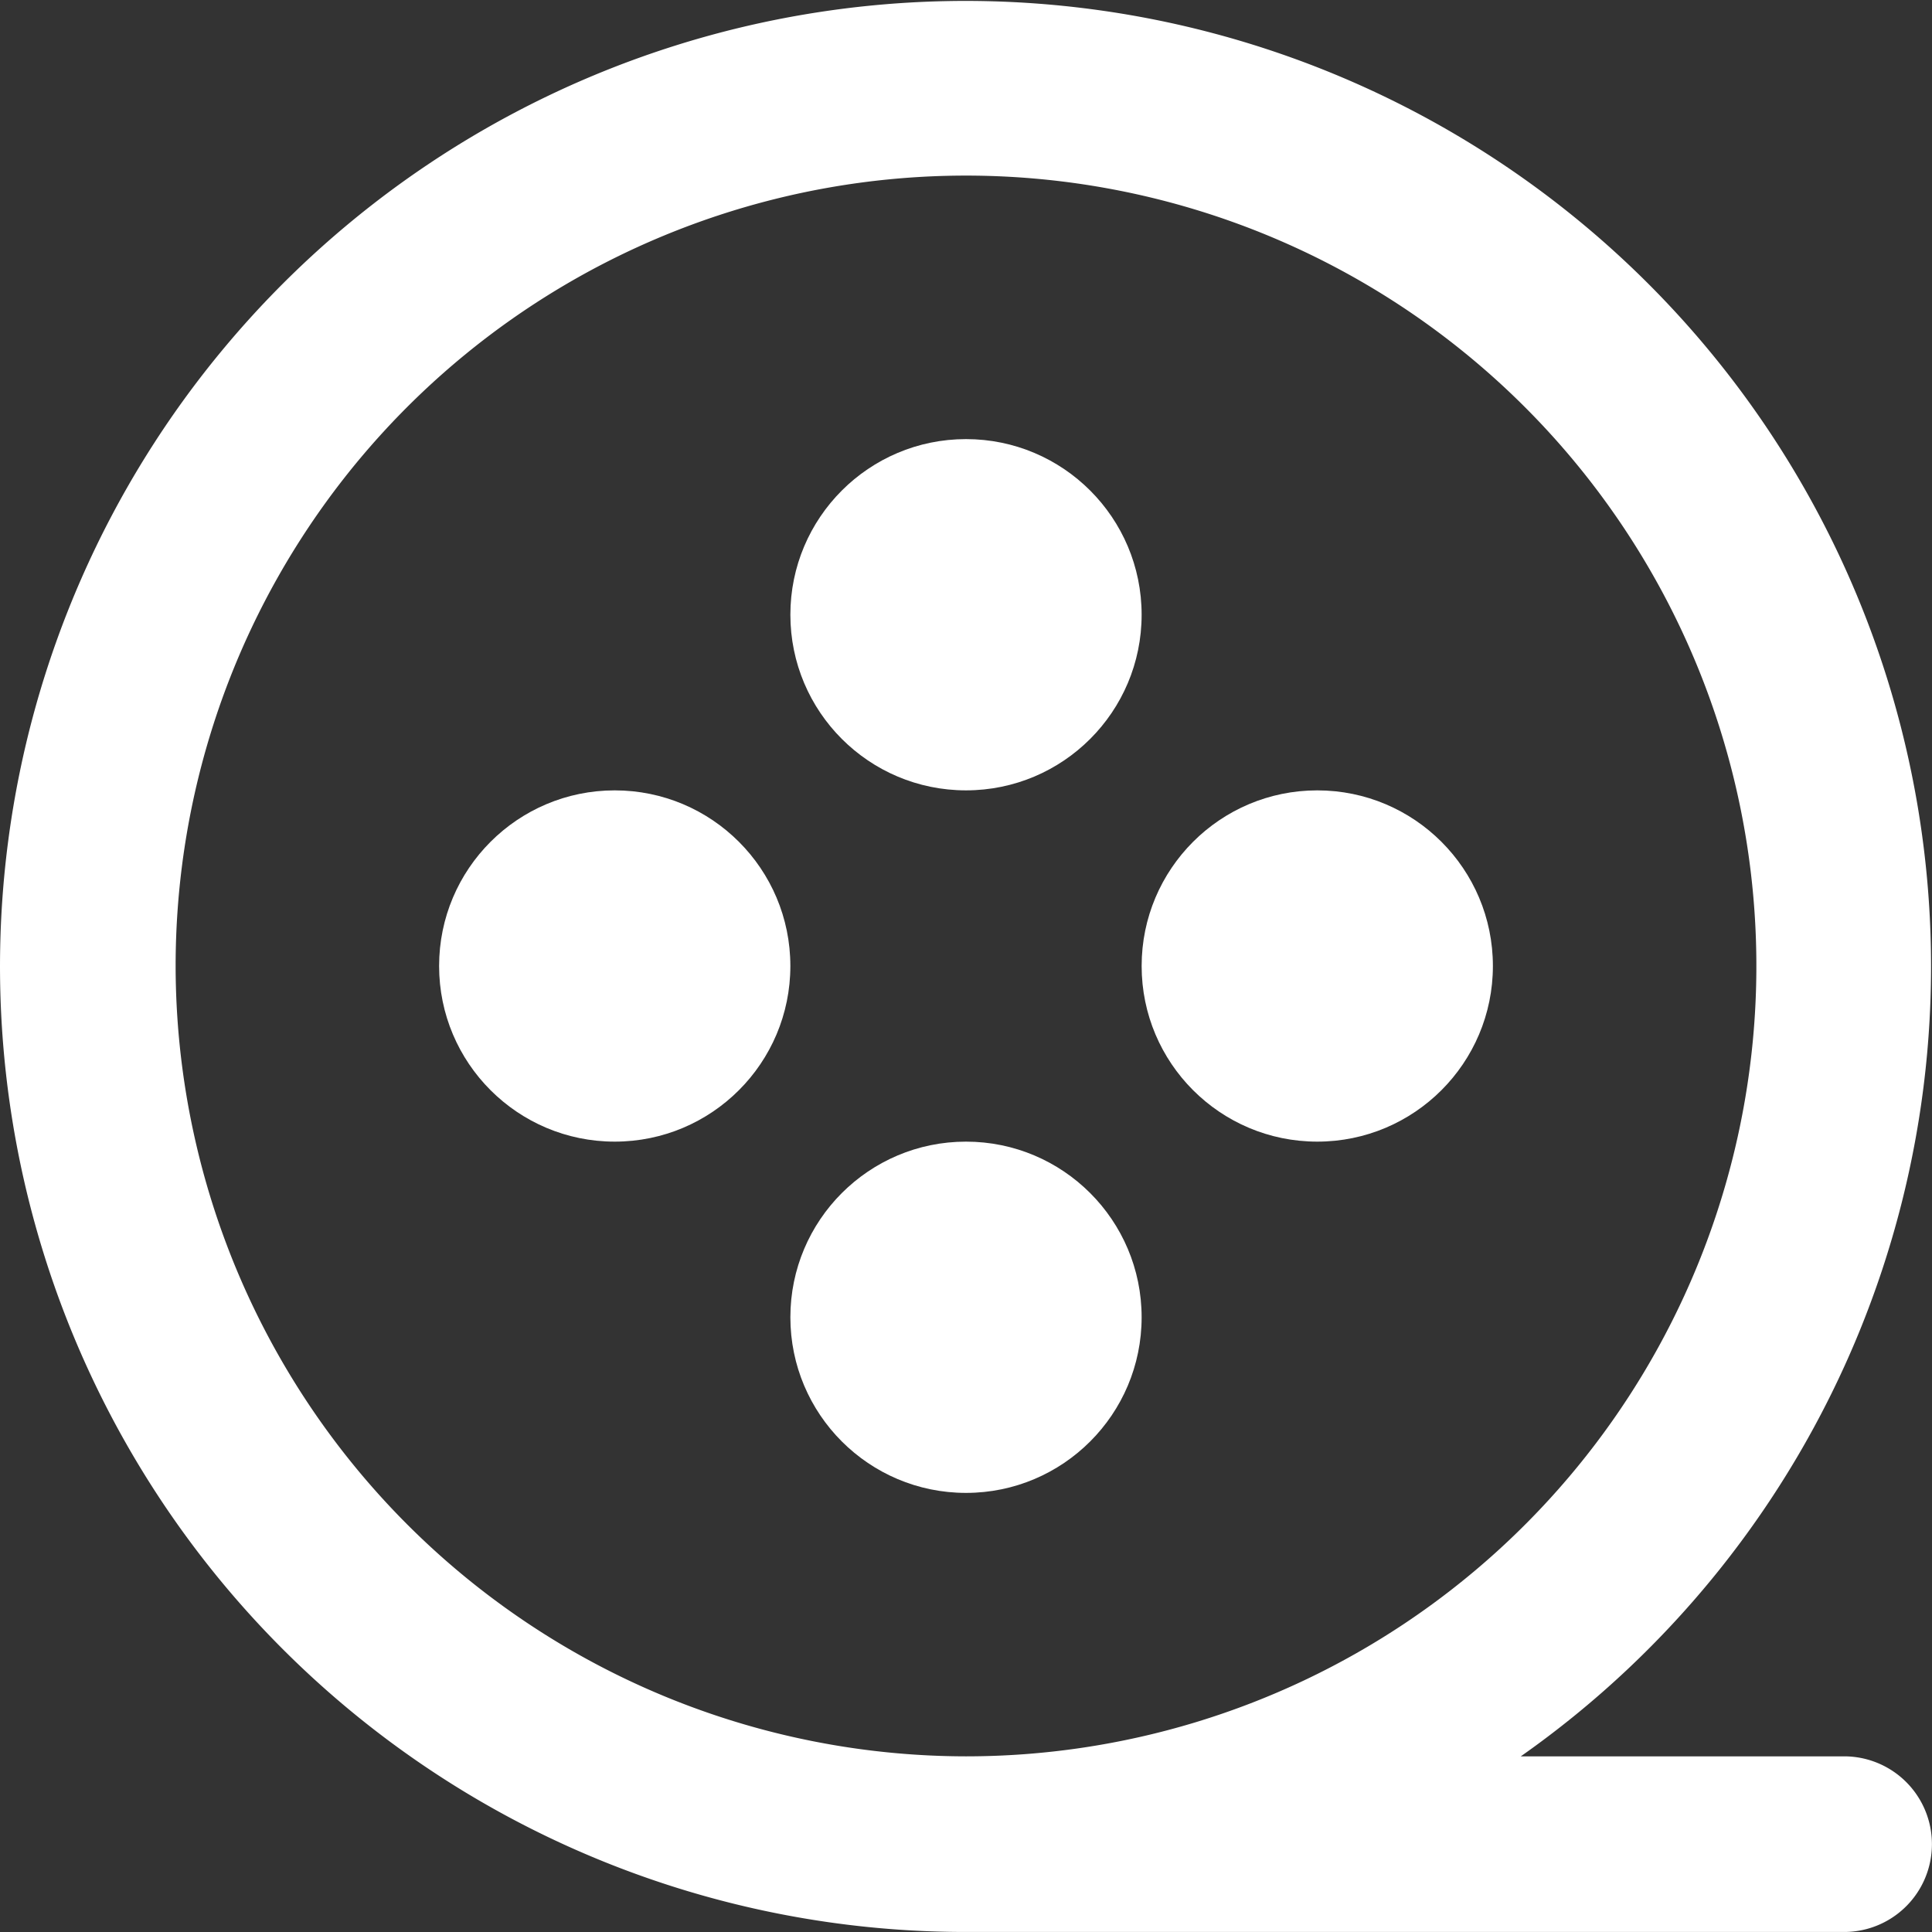
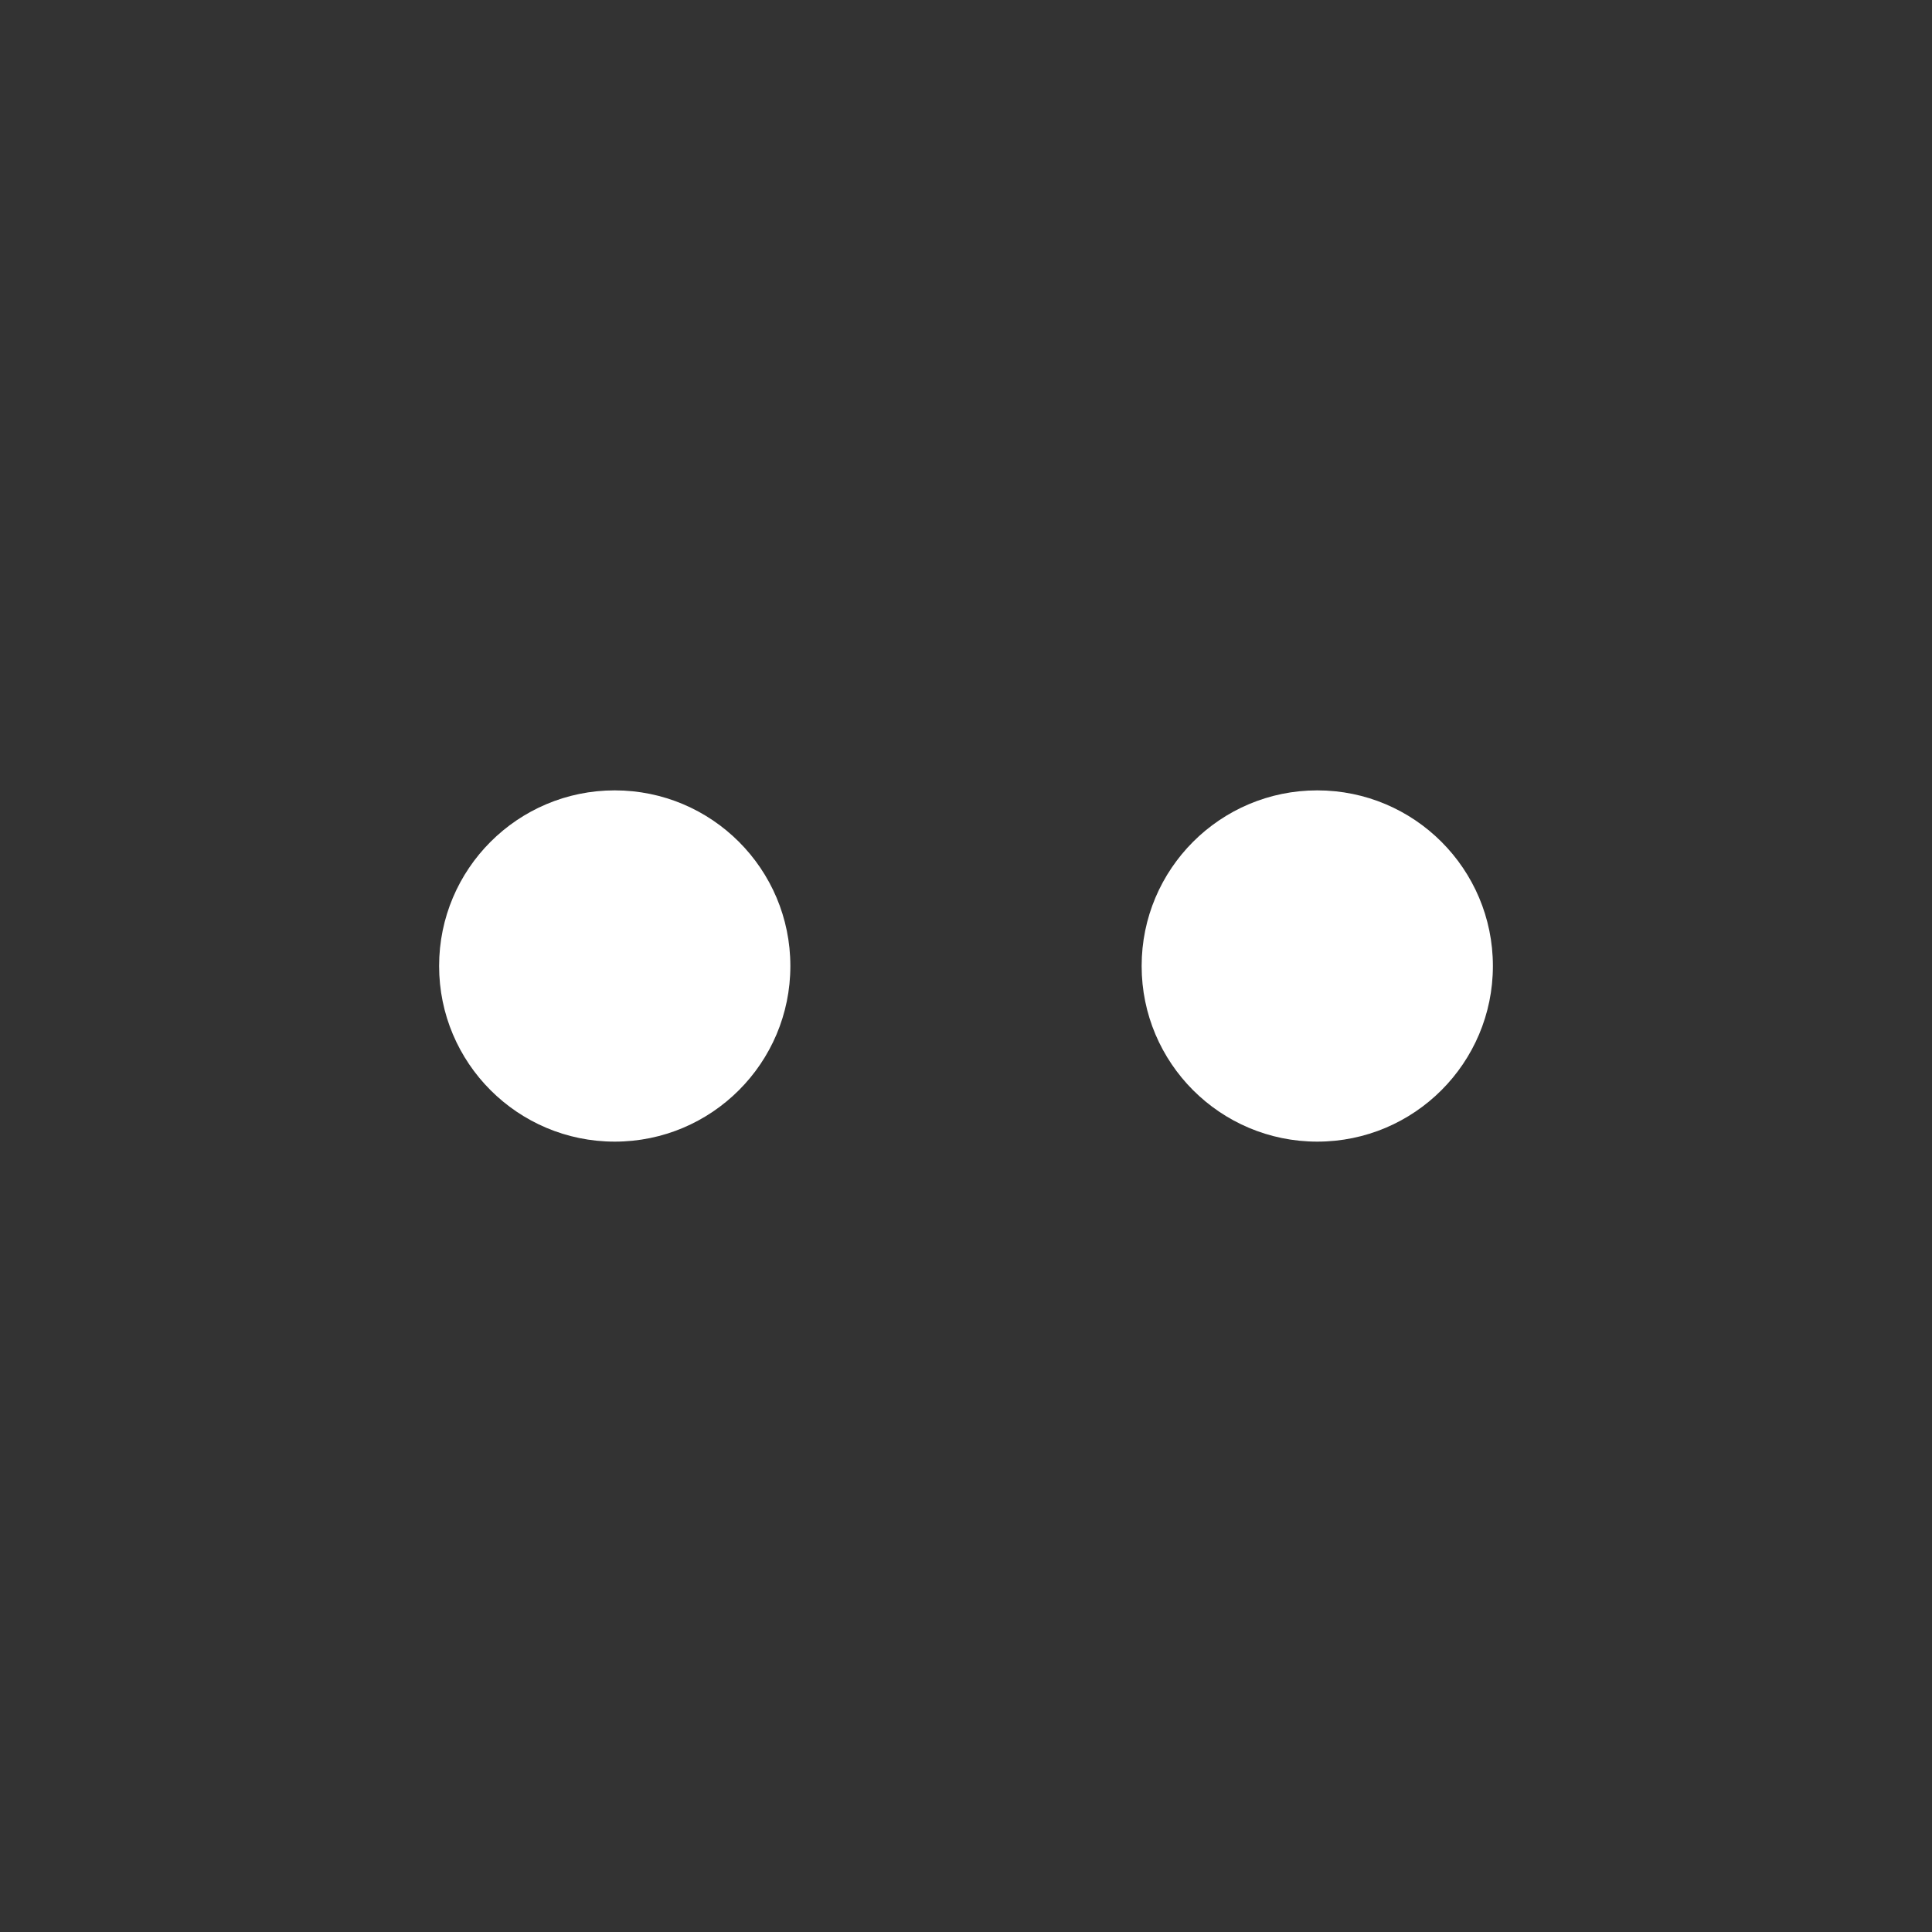
<svg xmlns="http://www.w3.org/2000/svg" width="50mm" height="50mm" viewBox="0 0 141.732 141.732">
  <rect x="0" y="0" width="141.732" height="141.732" fill="#333333" stroke="none" />
  <defs>
    <style>.a{fill:#fff;}</style>
  </defs>
  <title>peliculas</title>
-   <path class="a" d="M135.29,128.846H111.565a70.831,70.831,0,1,0-40.7,12.884h64.42a6.442,6.442,0,1,0,0-12.884ZM12.884,70.864A57.982,57.982,0,1,1,70.87,128.846,58.047,58.047,0,0,1,12.884,70.864Z" />
-   <circle class="a" cx="70.866" cy="96.635" r="12.884" />
-   <circle class="a" cx="70.866" cy="45.097" r="12.884" />
  <circle class="a" cx="45.097" cy="70.866" r="12.884" />
  <circle class="a" cx="96.635" cy="70.866" r="12.884" />
</svg>